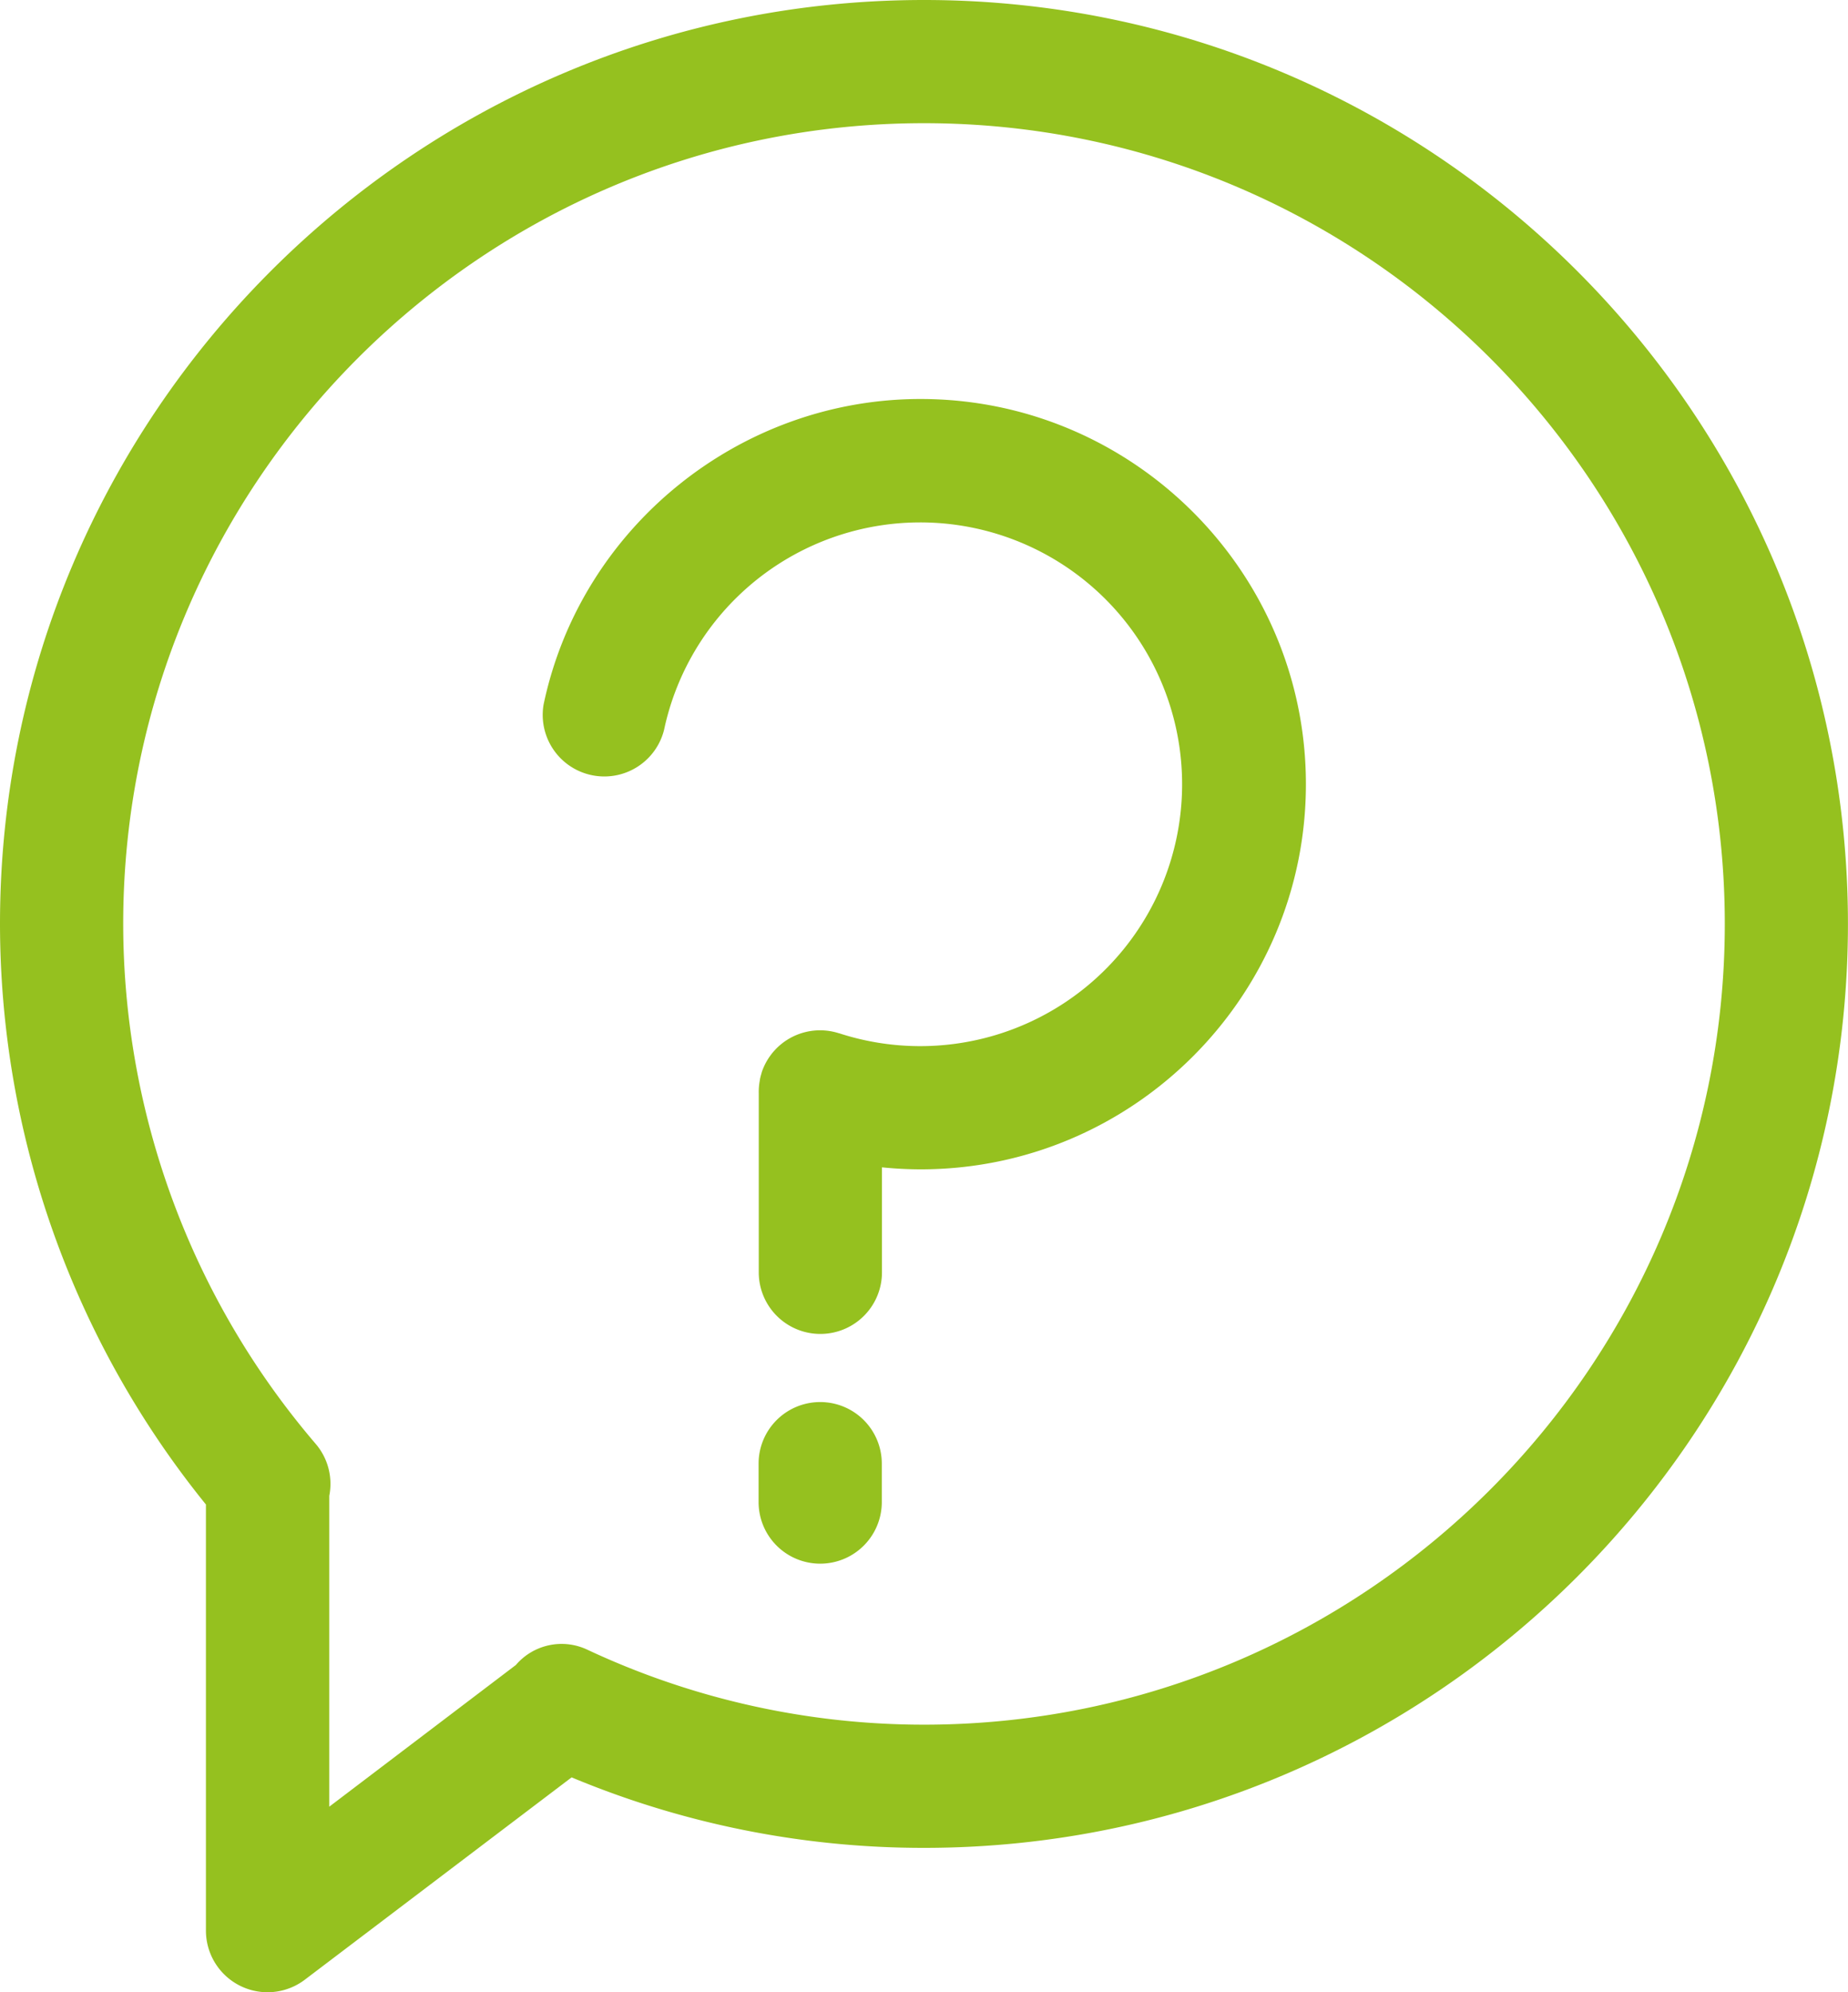
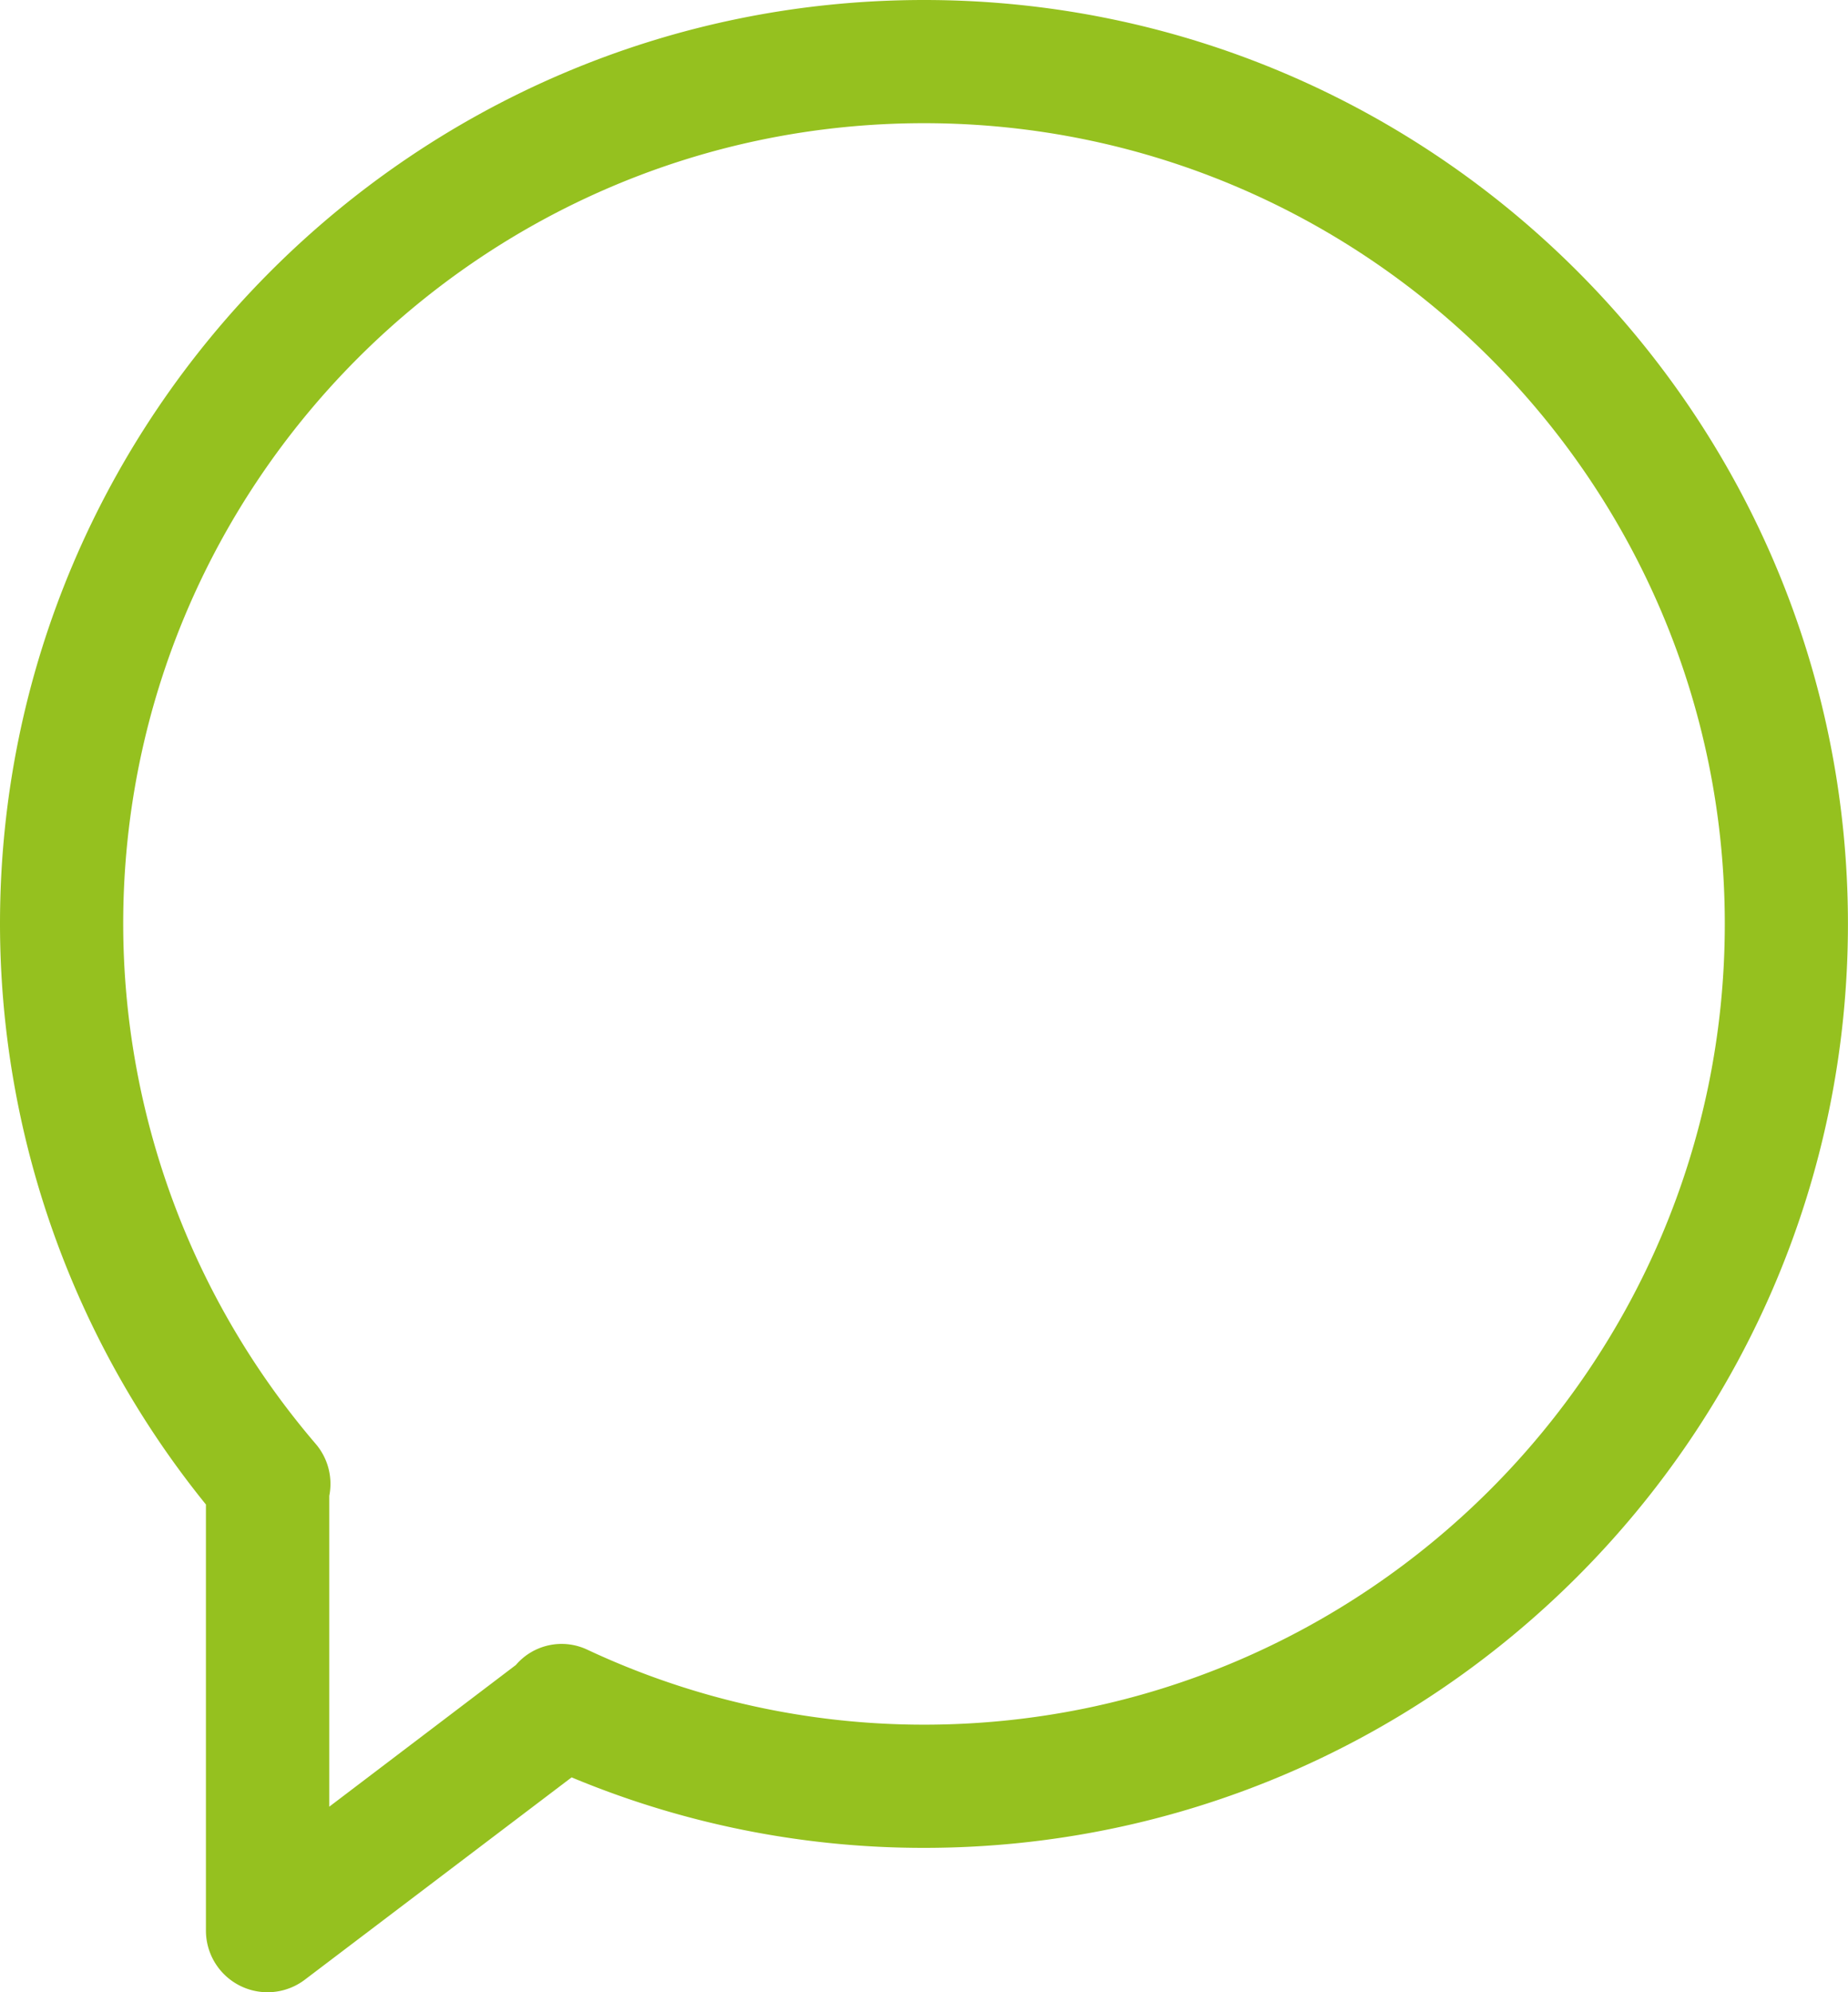
<svg xmlns="http://www.w3.org/2000/svg" viewBox="0 0 673.48 726.12">
  <defs>
    <style>.cls-1{fill:#95c11f;}</style>
  </defs>
  <title>kurumsal</title>
  <g id="katman_2" data-name="katman 2">
    <g id="katman_1-2" data-name="katman 1">
-       <path class="cls-1" d="M335.48,145.42c-66,0-123.83,46.85-137.38,111.38A22.45,22.45,0,0,0,242,266.05a95.44,95.44,0,1,1,63.82,110.54l-.08,0a22.43,22.43,0,0,0-23.09,5.85l0,0-.63.69-.19.22c-.16.18-.31.37-.46.55s-.19.24-.28.37l-.34.45c-.12.15-.22.31-.33.46l-.28.41-.33.52-.25.41-.3.52-.25.48-.25.47-.27.58-.18.41c-.1.22-.19.45-.28.68s-.09.22-.14.34-.18.5-.26.75a2.09,2.09,0,0,0-.08.23l0,.09-.21.71-.12.42-.12.5c-.05.22-.11.44-.15.66a1.16,1.16,0,0,0,0,.18,22.59,22.59,0,0,0-.43,5v65.18a22.45,22.45,0,1,0,44.9,0V425.45a141.28,141.28,0,0,0,14.12.73c77.41,0,140.38-63,140.38-140.38S412.89,145.42,335.48,145.42Z" />
-       <path class="cls-1" d="M298.91,511a22.44,22.44,0,0,0-22.45,22.45v14a22.45,22.45,0,1,0,44.9,0v-14A22.44,22.44,0,0,0,298.91,511Z" />
      <path class="cls-1" d="M336.75,0C151.06,0,0,151.06,0,336.73A336.67,336.67,0,0,0,75.05,548.34V703.67a22.46,22.46,0,0,0,36,17.89l97.27-73.77a332.65,332.65,0,0,0,128.41,25.69c185.68,0,336.73-151.05,336.73-336.75S522.43,0,336.75,0Zm0,628.58A288.91,288.91,0,0,1,213.93,601.2,21.93,21.93,0,0,0,188,606.83L120,658.47V545.18a22.41,22.41,0,0,0-5-19A291.8,291.8,0,0,1,44.9,336.73C44.9,175.81,175.83,44.9,336.75,44.9S628.58,175.81,628.58,336.73,497.67,628.58,336.75,628.58Z" />
    </g>
  </g>
</svg>